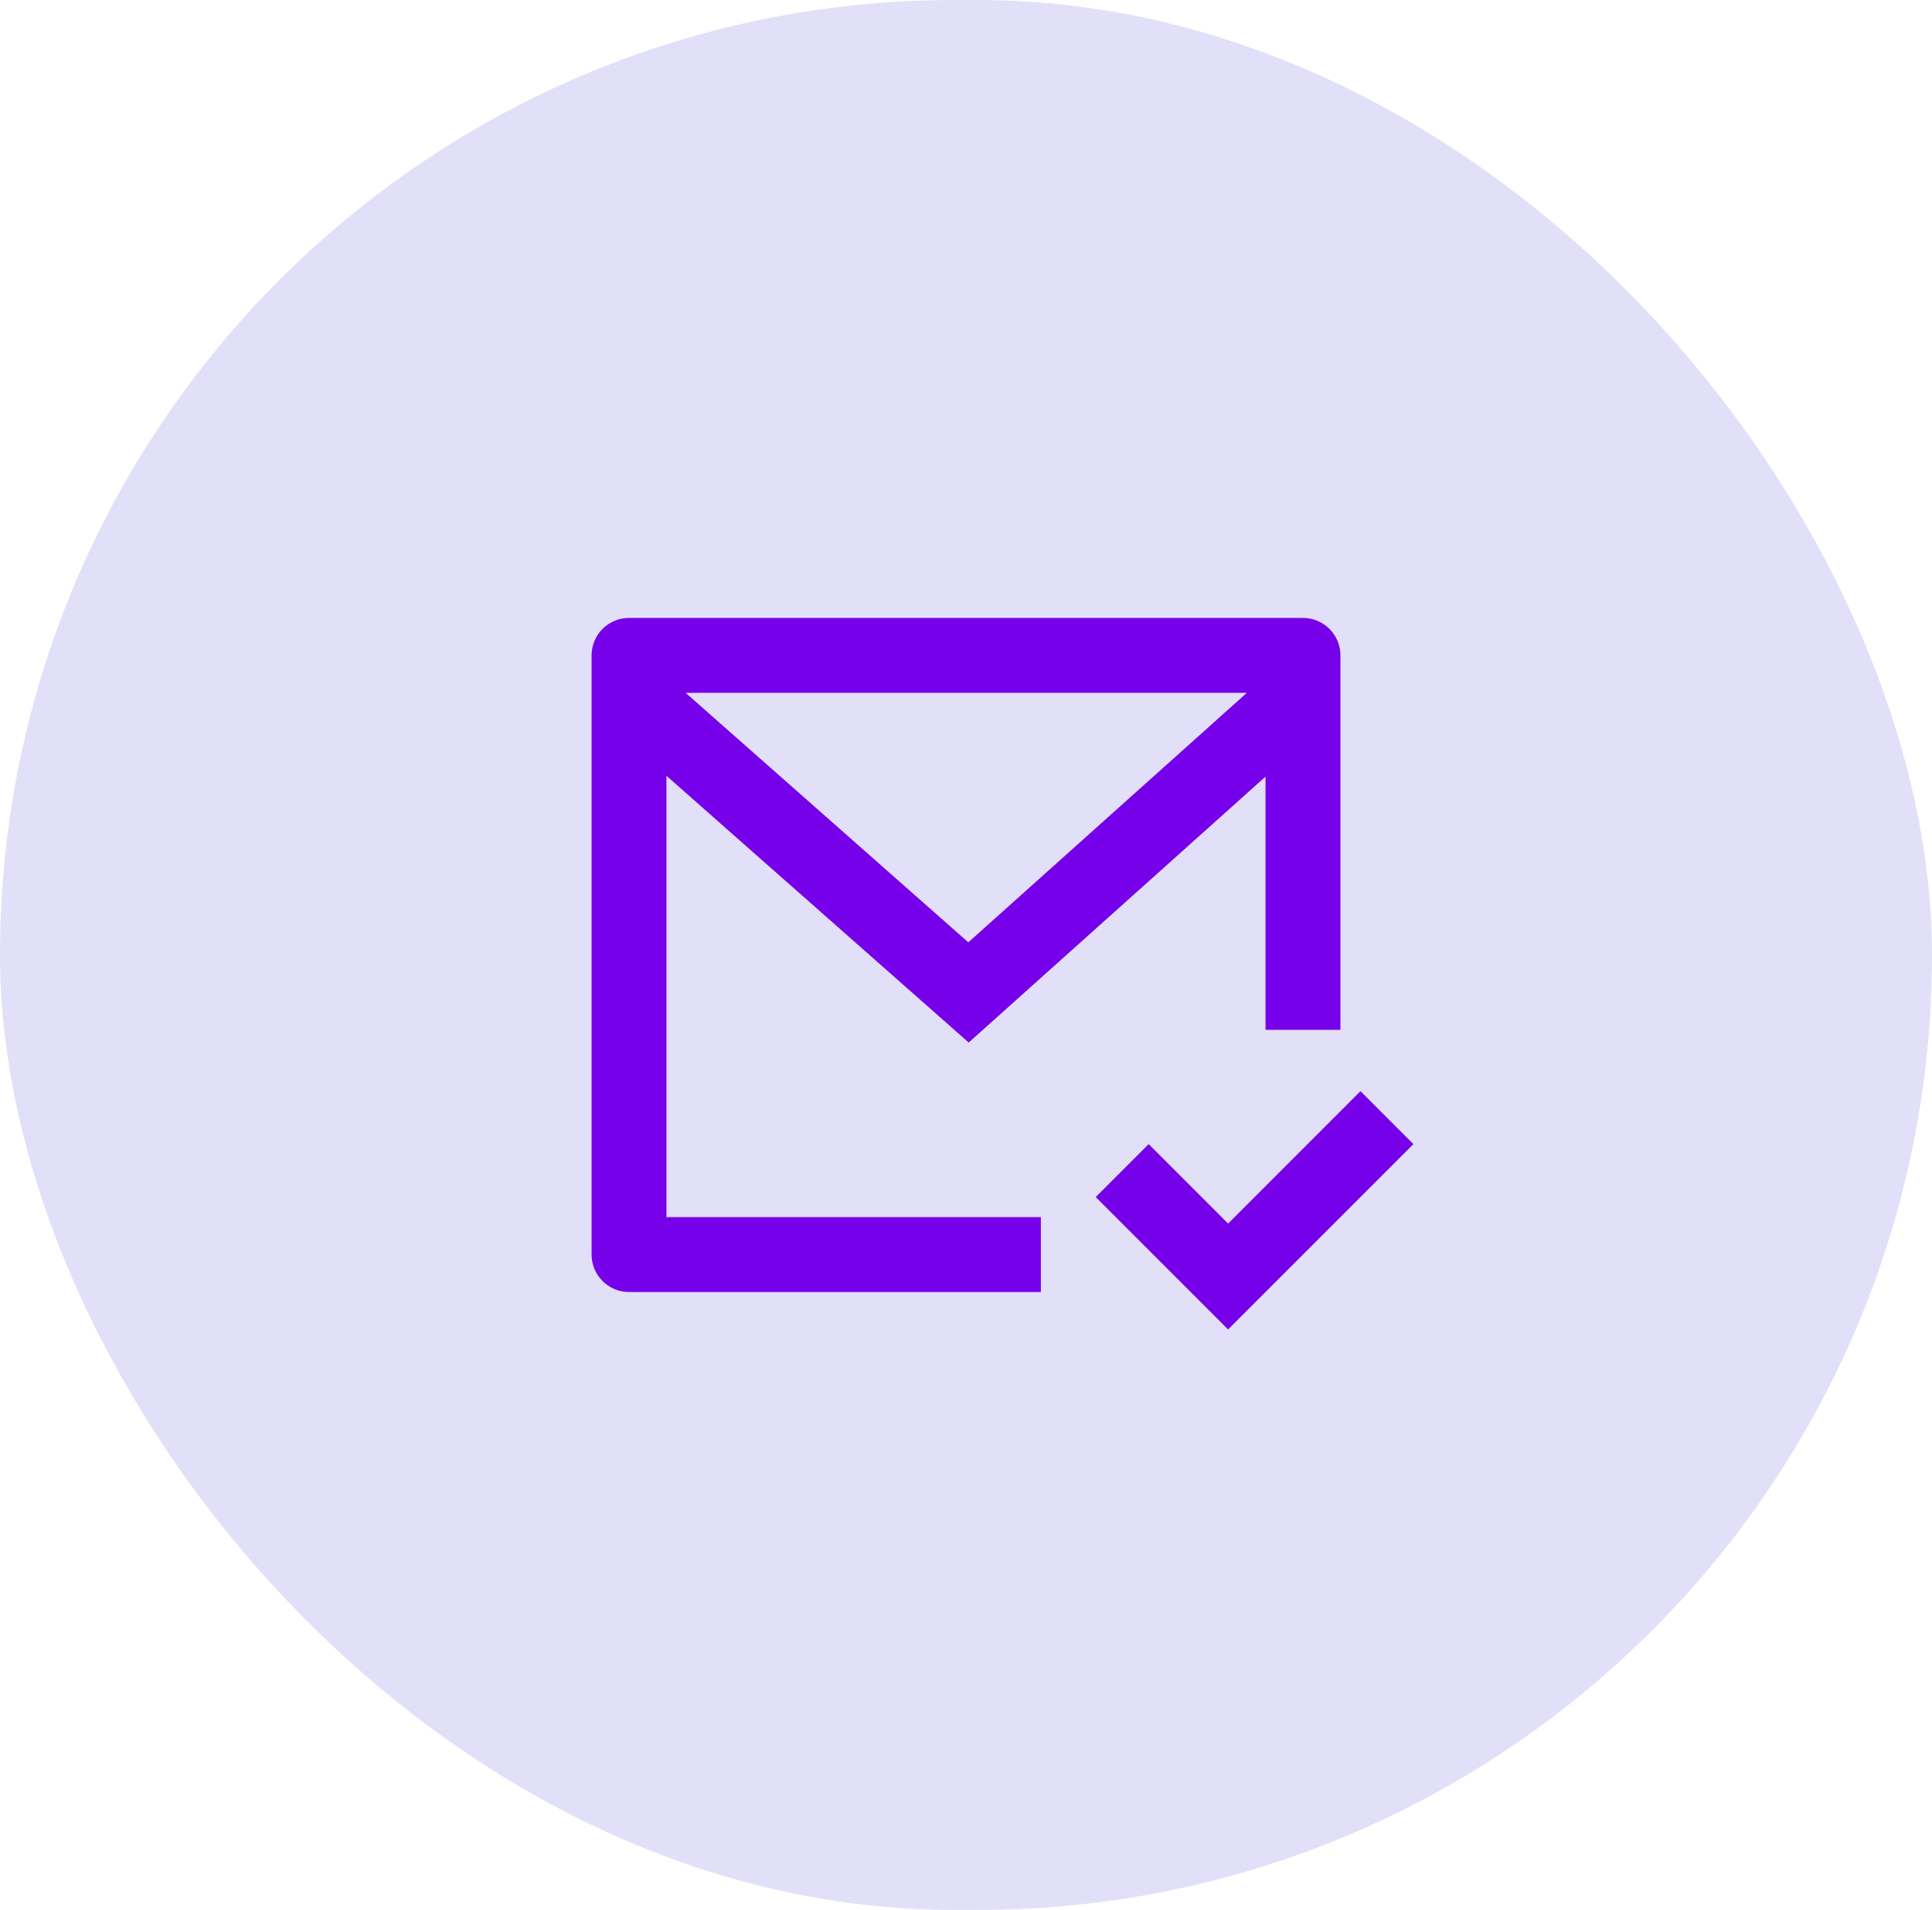
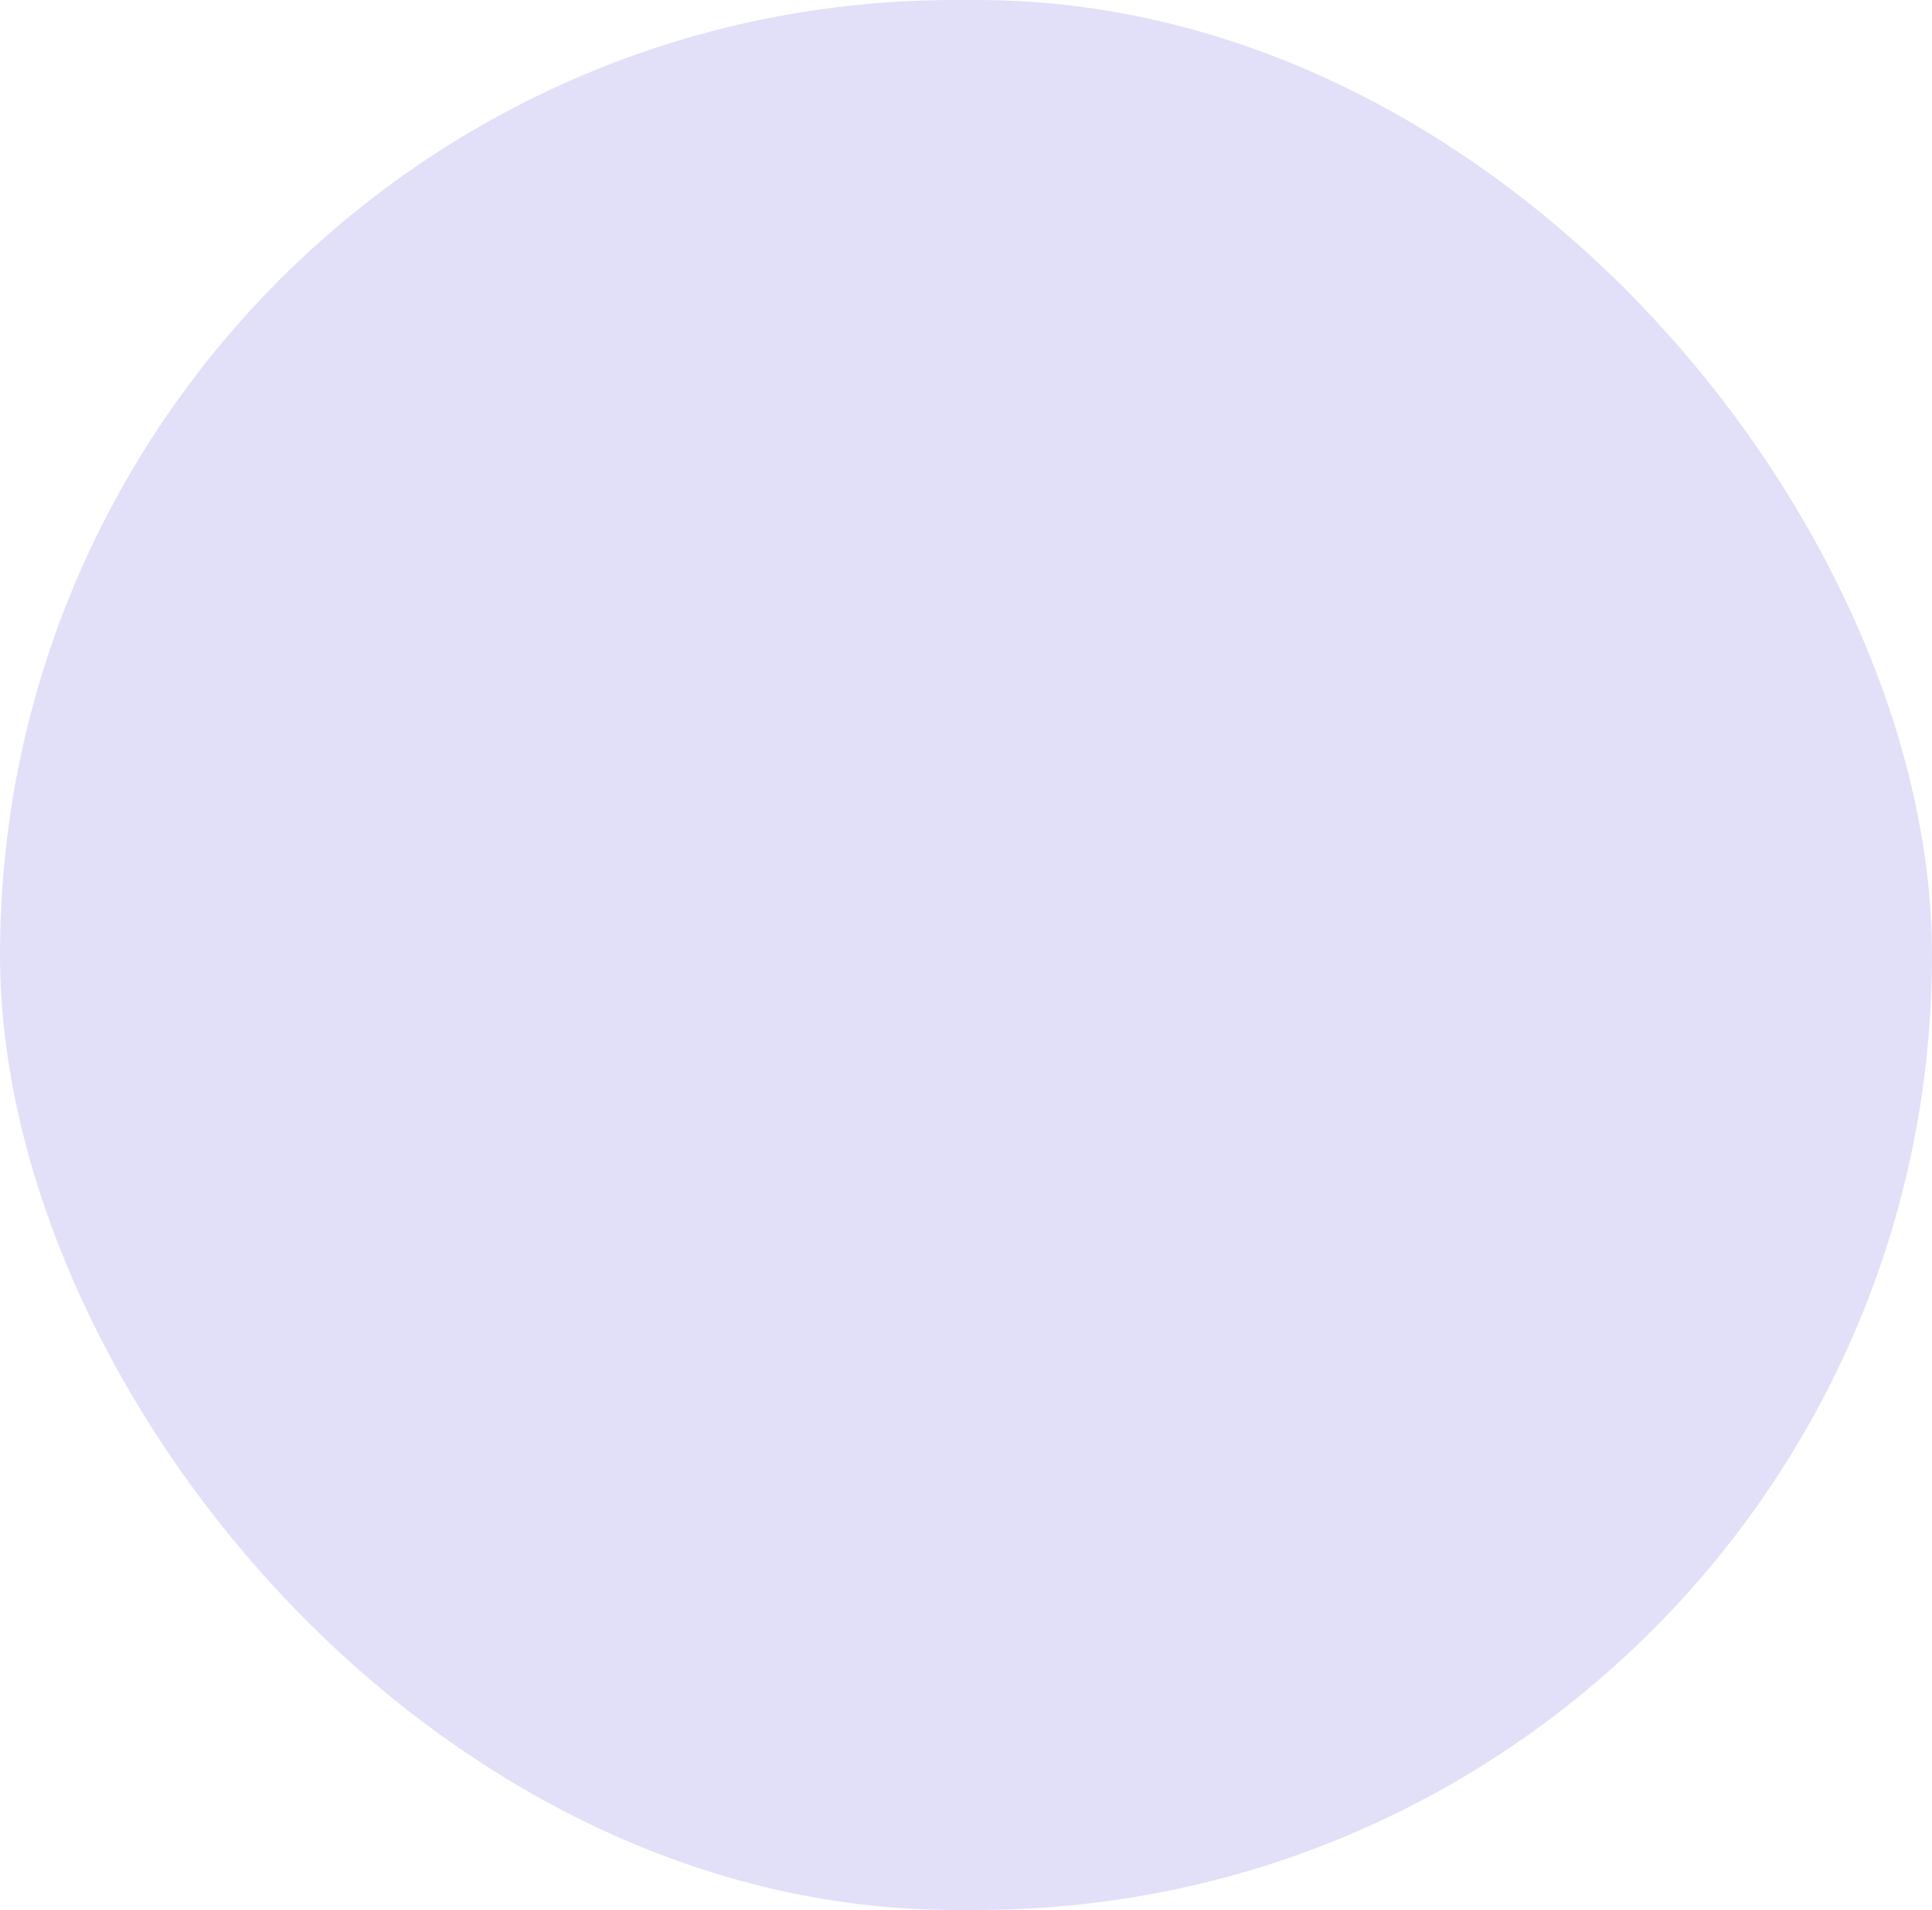
<svg xmlns="http://www.w3.org/2000/svg" width="86" height="85" viewBox="0 0 86 85" fill="none">
  <rect width="86" height="85" rx="42.5" fill="#E2E0F8" />
-   <path d="M59.667 45.833H56.333V34.563L43.12 46.397L29.667 34.527V54.167H46.333V57.5H28C27.08 57.5 26.333 56.754 26.333 55.833V29.167C26.333 28.246 27.08 27.5 28 27.5H58C58.92 27.5 59.667 28.246 59.667 29.167V45.833ZM30.519 30.833L43.103 41.937L55.502 30.833H30.519ZM54.667 59.167L48.774 53.274L51.131 50.917L54.667 54.453L60.559 48.56L62.916 50.917L54.667 59.167Z" fill="#7700EA" />
</svg>